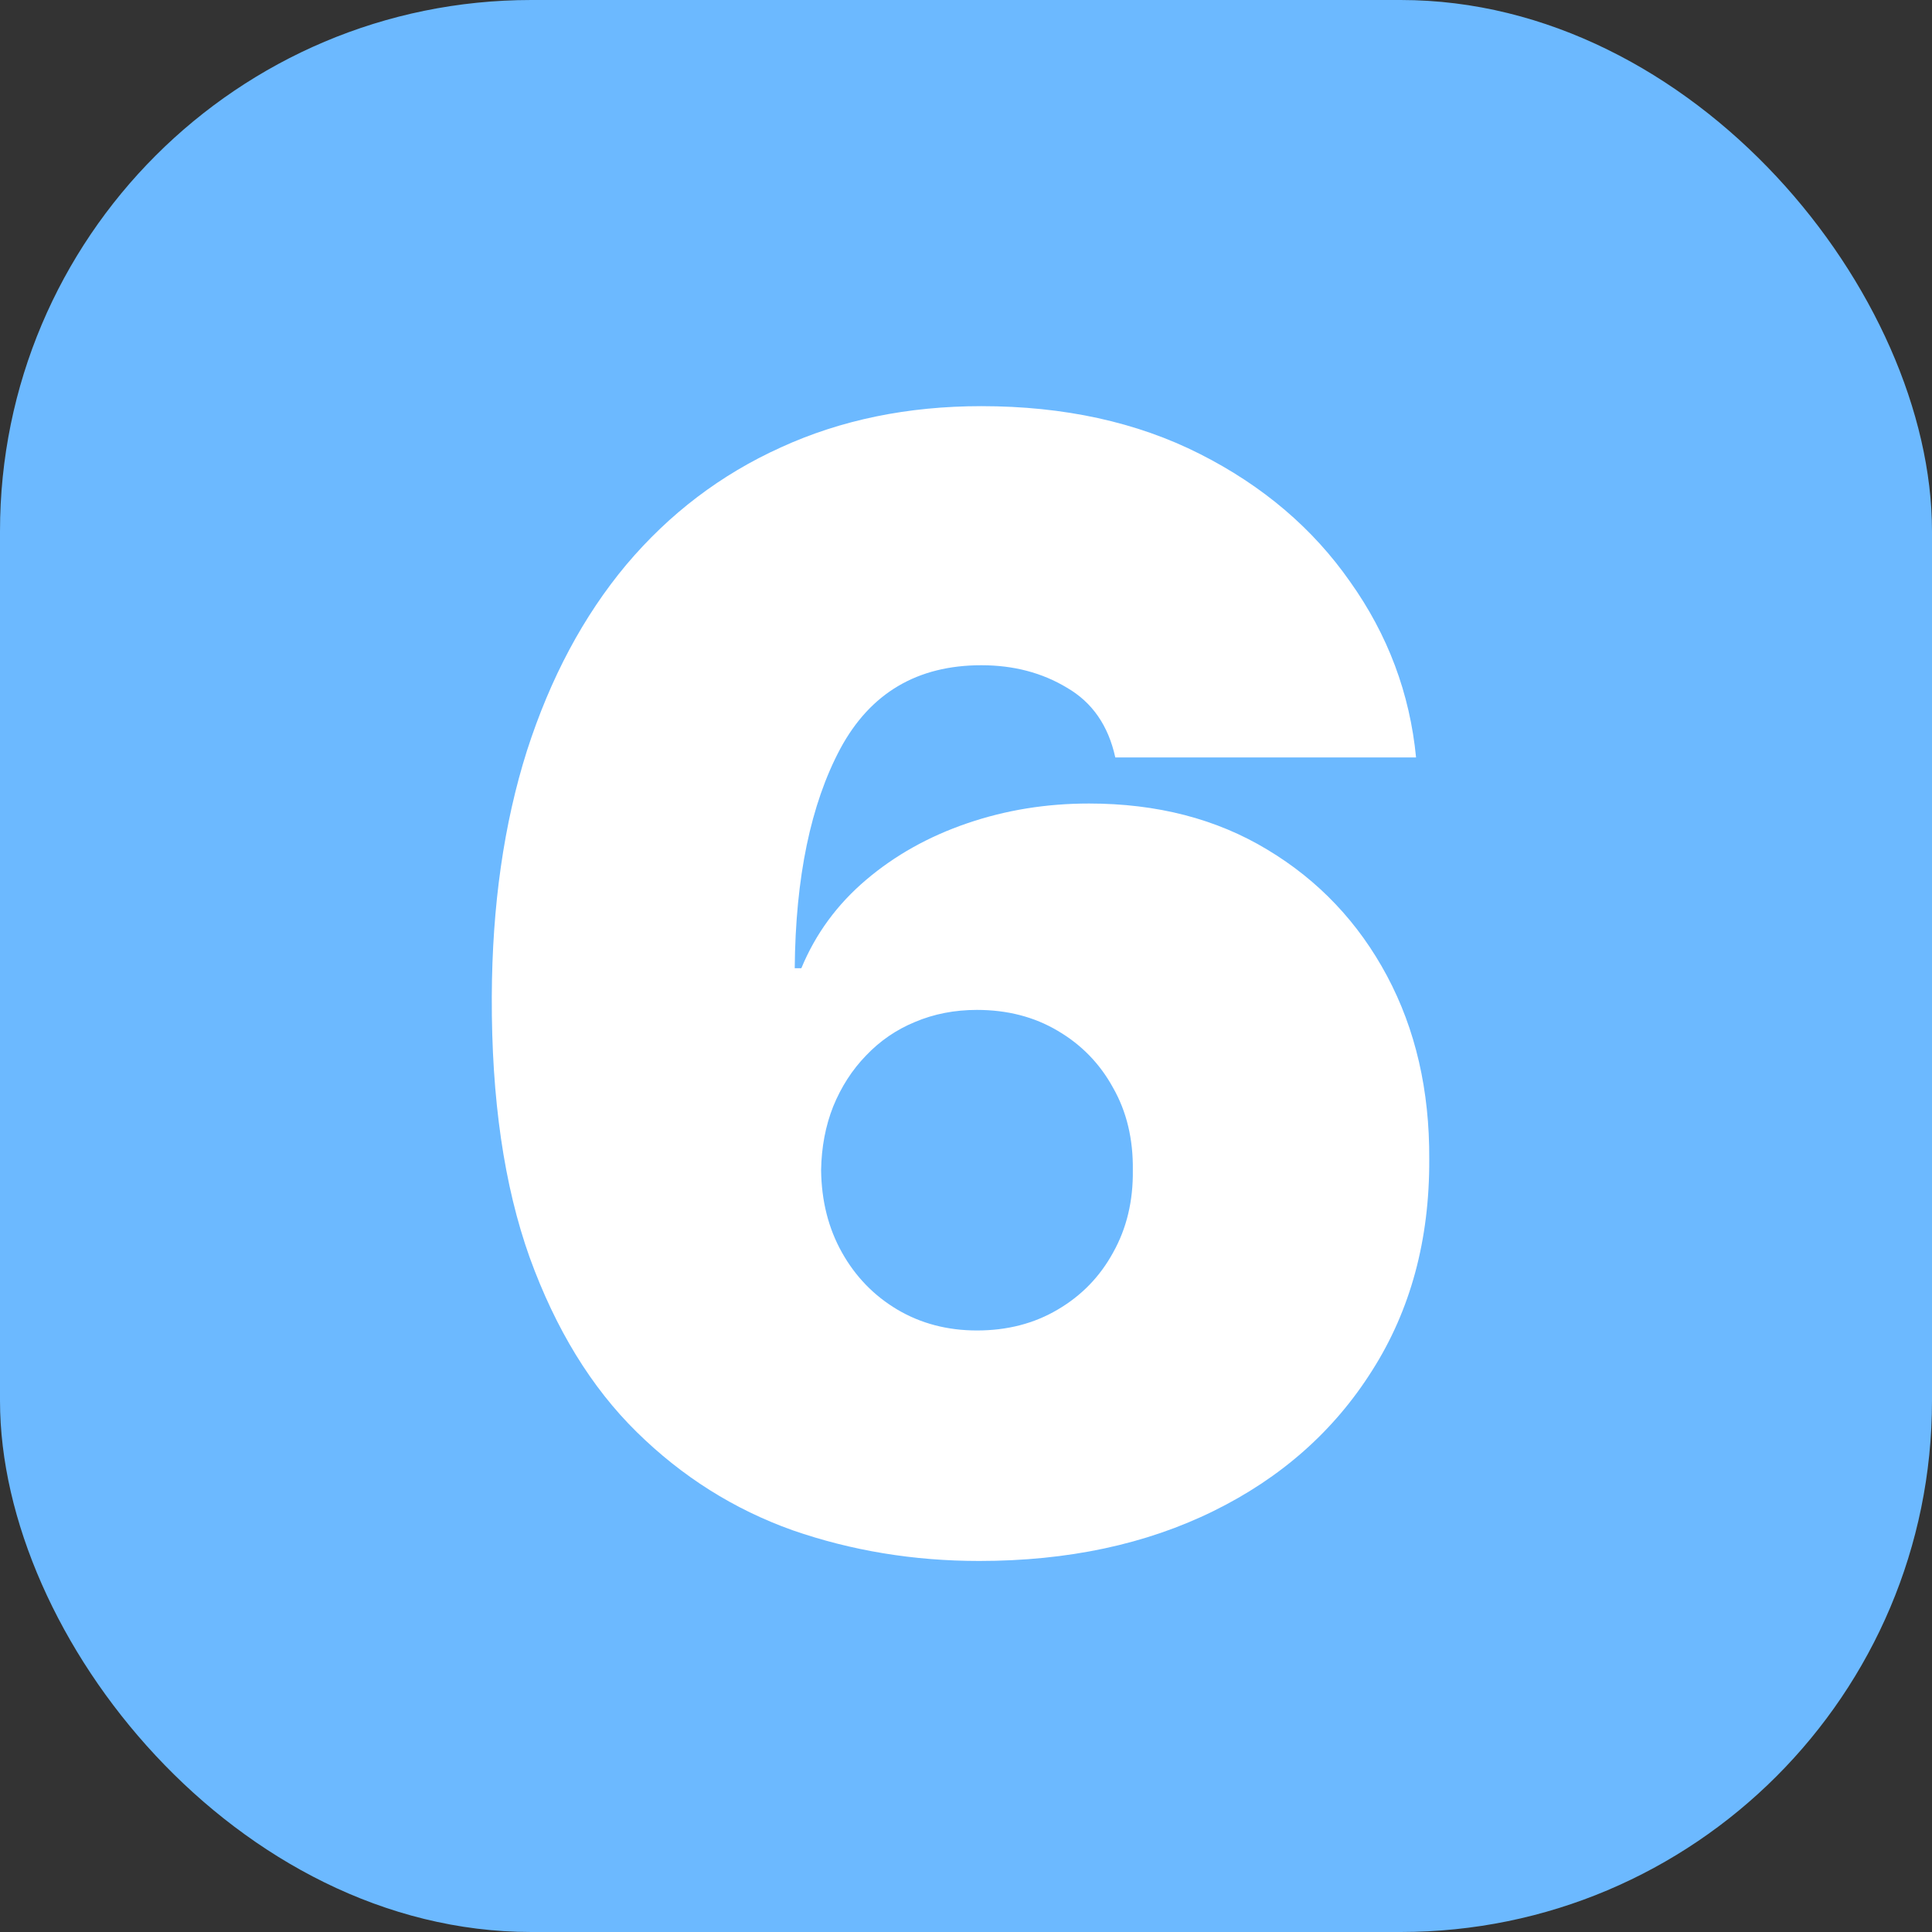
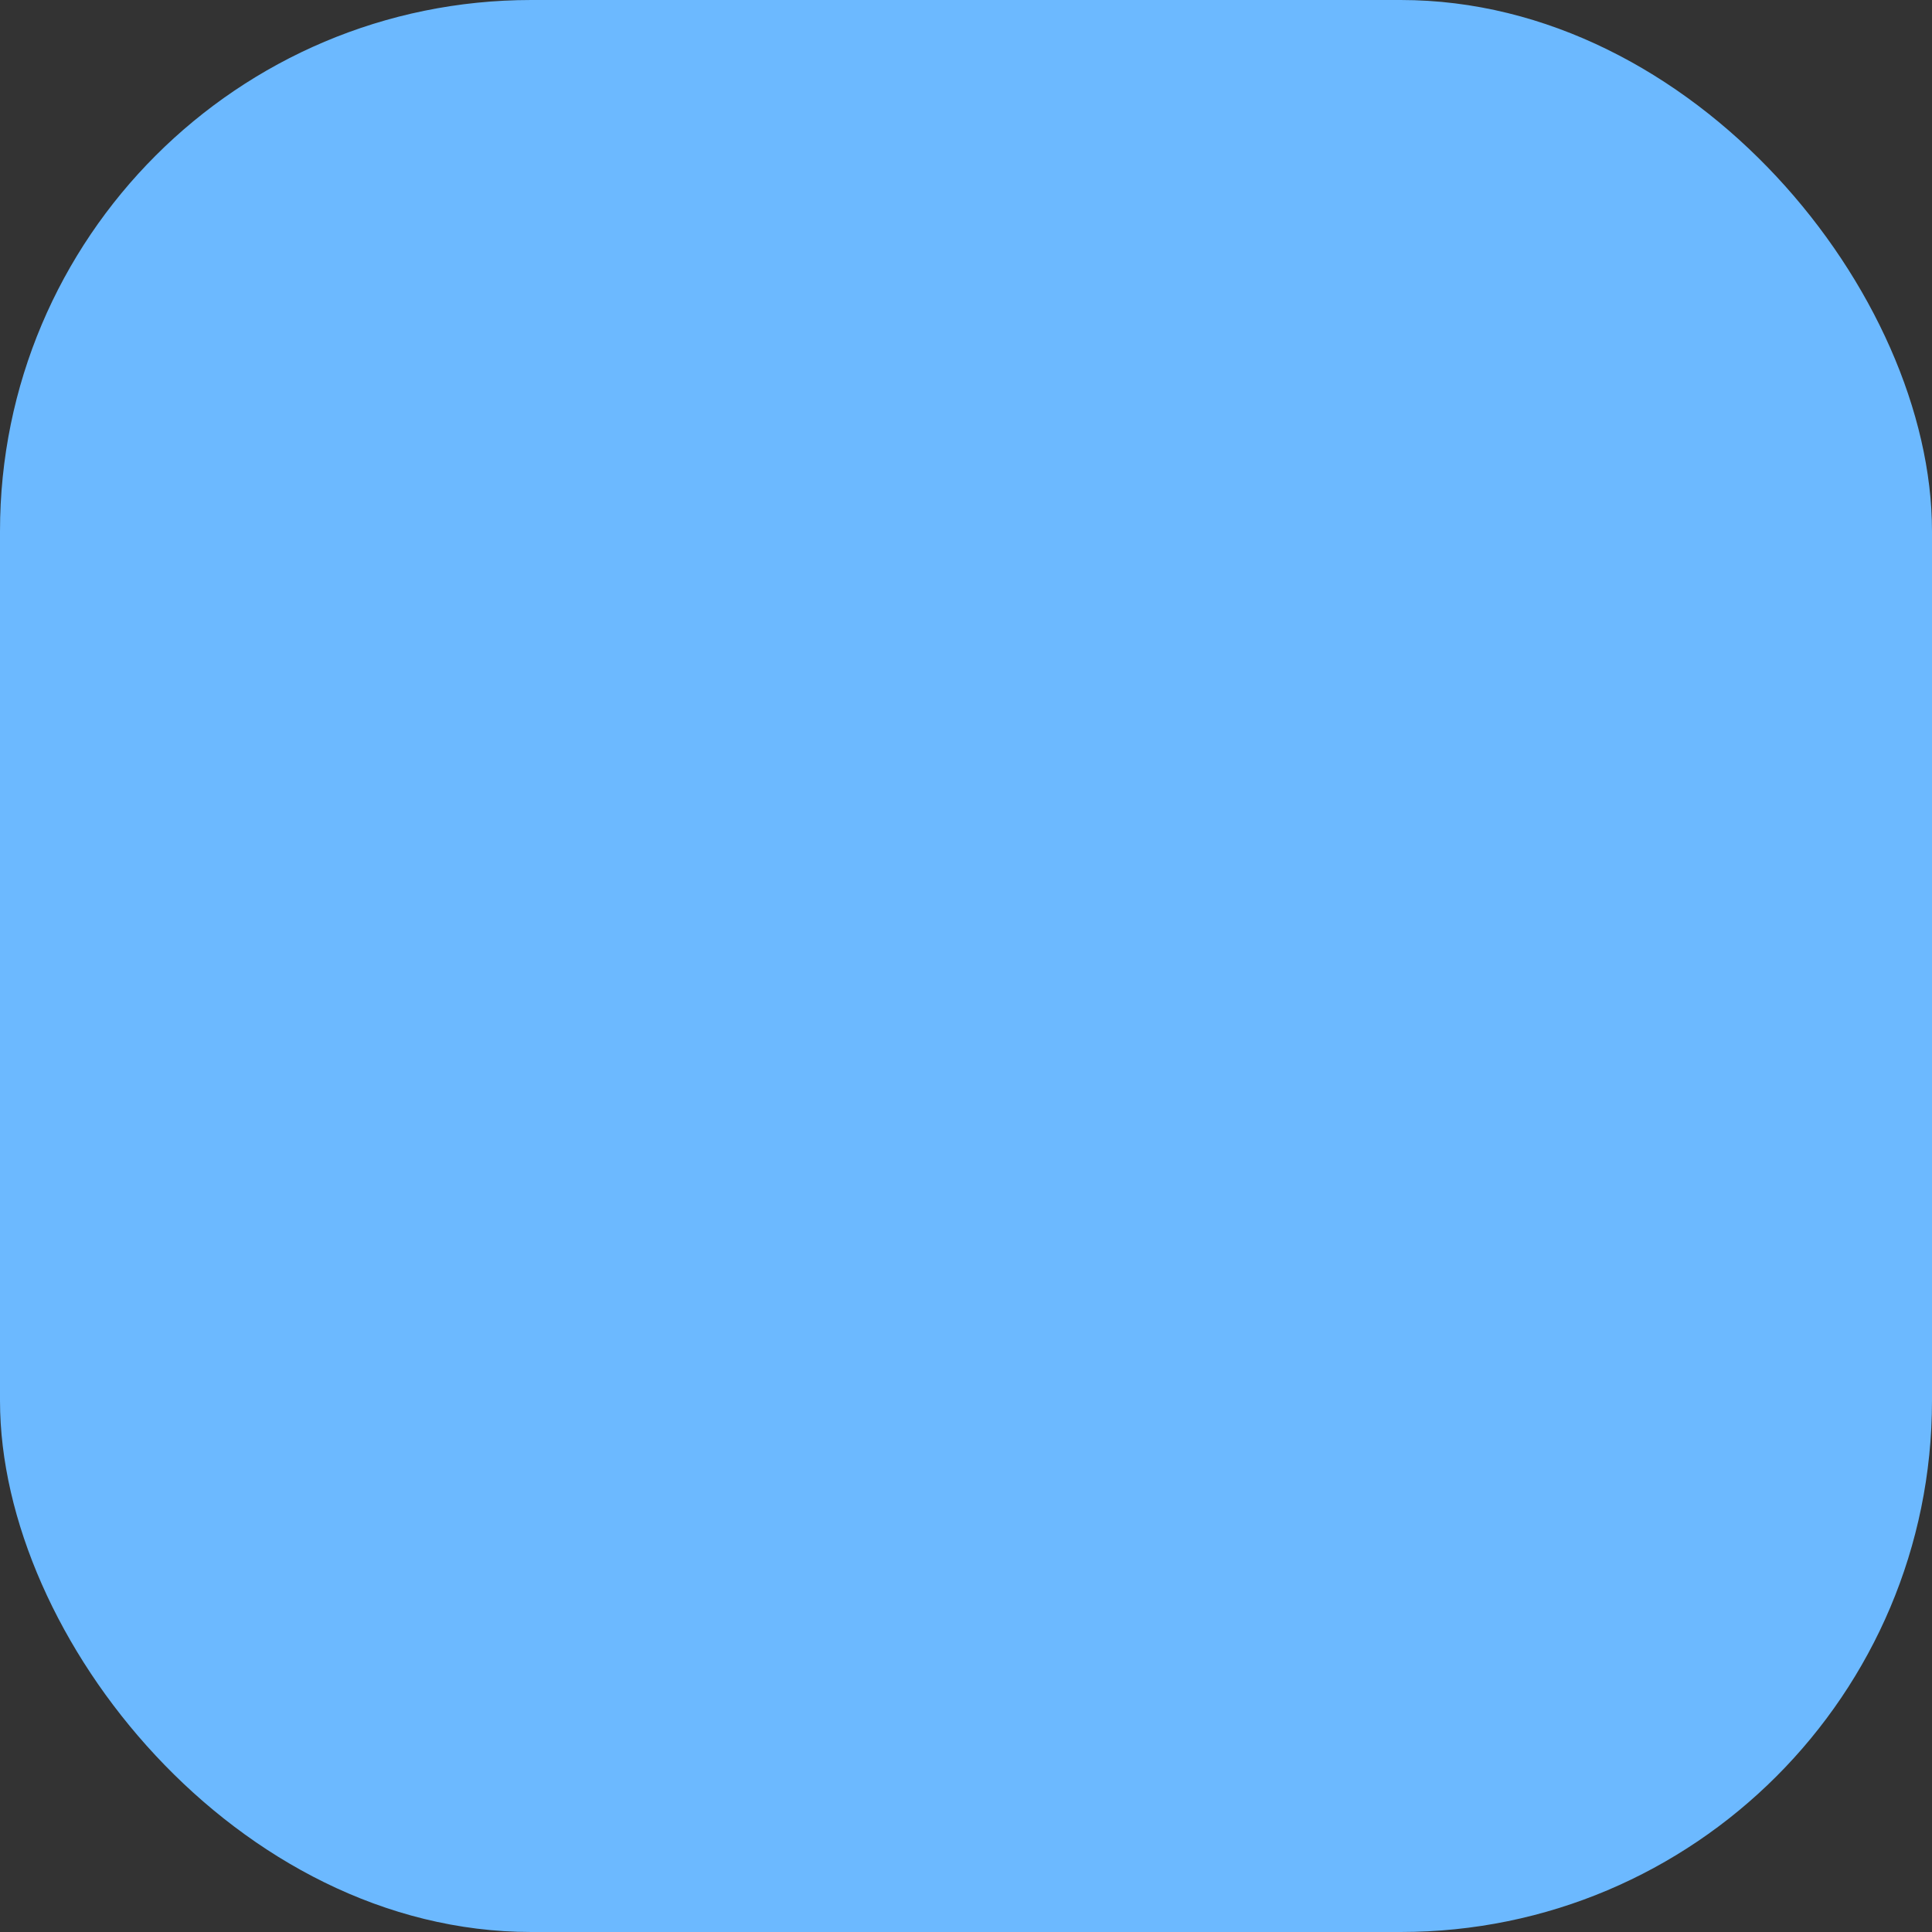
<svg xmlns="http://www.w3.org/2000/svg" width="40" height="40" viewBox="0 0 40 40" fill="none">
  <rect x="0" y="0" width="40" height="40" fill="#333333" stroke="none" />
  <rect width="40" height="40" rx="11" fill="#6CB9FF" />
-   <path d="M20.273 32.318C18.917 32.318 17.629 32.106 16.409 31.682C15.197 31.25 14.121 30.572 13.182 29.648C12.242 28.724 11.504 27.519 10.966 26.034C10.436 24.549 10.174 22.75 10.182 20.636C10.189 18.75 10.432 17.053 10.909 15.546C11.394 14.038 12.079 12.754 12.966 11.693C13.86 10.633 14.928 9.822 16.171 9.261C17.413 8.693 18.796 8.409 20.318 8.409C22.03 8.409 23.538 8.739 24.841 9.398C26.144 10.057 27.182 10.939 27.954 12.046C28.735 13.144 29.189 14.356 29.318 15.682H23.091C22.947 15.023 22.614 14.542 22.091 14.239C21.576 13.928 20.985 13.773 20.318 13.773C18.992 13.773 18.019 14.348 17.398 15.5C16.784 16.651 16.47 18.167 16.454 20.046H16.591C16.886 19.333 17.333 18.724 17.932 18.216C18.53 17.708 19.227 17.318 20.023 17.046C20.818 16.773 21.659 16.636 22.546 16.636C23.954 16.636 25.186 16.954 26.239 17.591C27.299 18.227 28.125 19.099 28.716 20.204C29.307 21.311 29.599 22.576 29.591 24C29.599 25.667 29.204 27.125 28.409 28.375C27.621 29.625 26.526 30.595 25.125 31.284C23.724 31.974 22.106 32.318 20.273 32.318ZM20.227 27.546C20.856 27.546 21.413 27.401 21.898 27.114C22.39 26.826 22.773 26.432 23.046 25.932C23.326 25.432 23.462 24.864 23.454 24.227C23.462 23.583 23.326 23.015 23.046 22.523C22.773 22.023 22.39 21.629 21.898 21.341C21.413 21.053 20.856 20.909 20.227 20.909C19.765 20.909 19.337 20.992 18.943 21.159C18.557 21.318 18.22 21.549 17.932 21.852C17.644 22.148 17.417 22.5 17.25 22.909C17.091 23.311 17.008 23.75 17 24.227C17.008 24.864 17.151 25.432 17.432 25.932C17.712 26.432 18.095 26.826 18.579 27.114C19.064 27.401 19.614 27.546 20.227 27.546Z" fill="white" />
</svg>